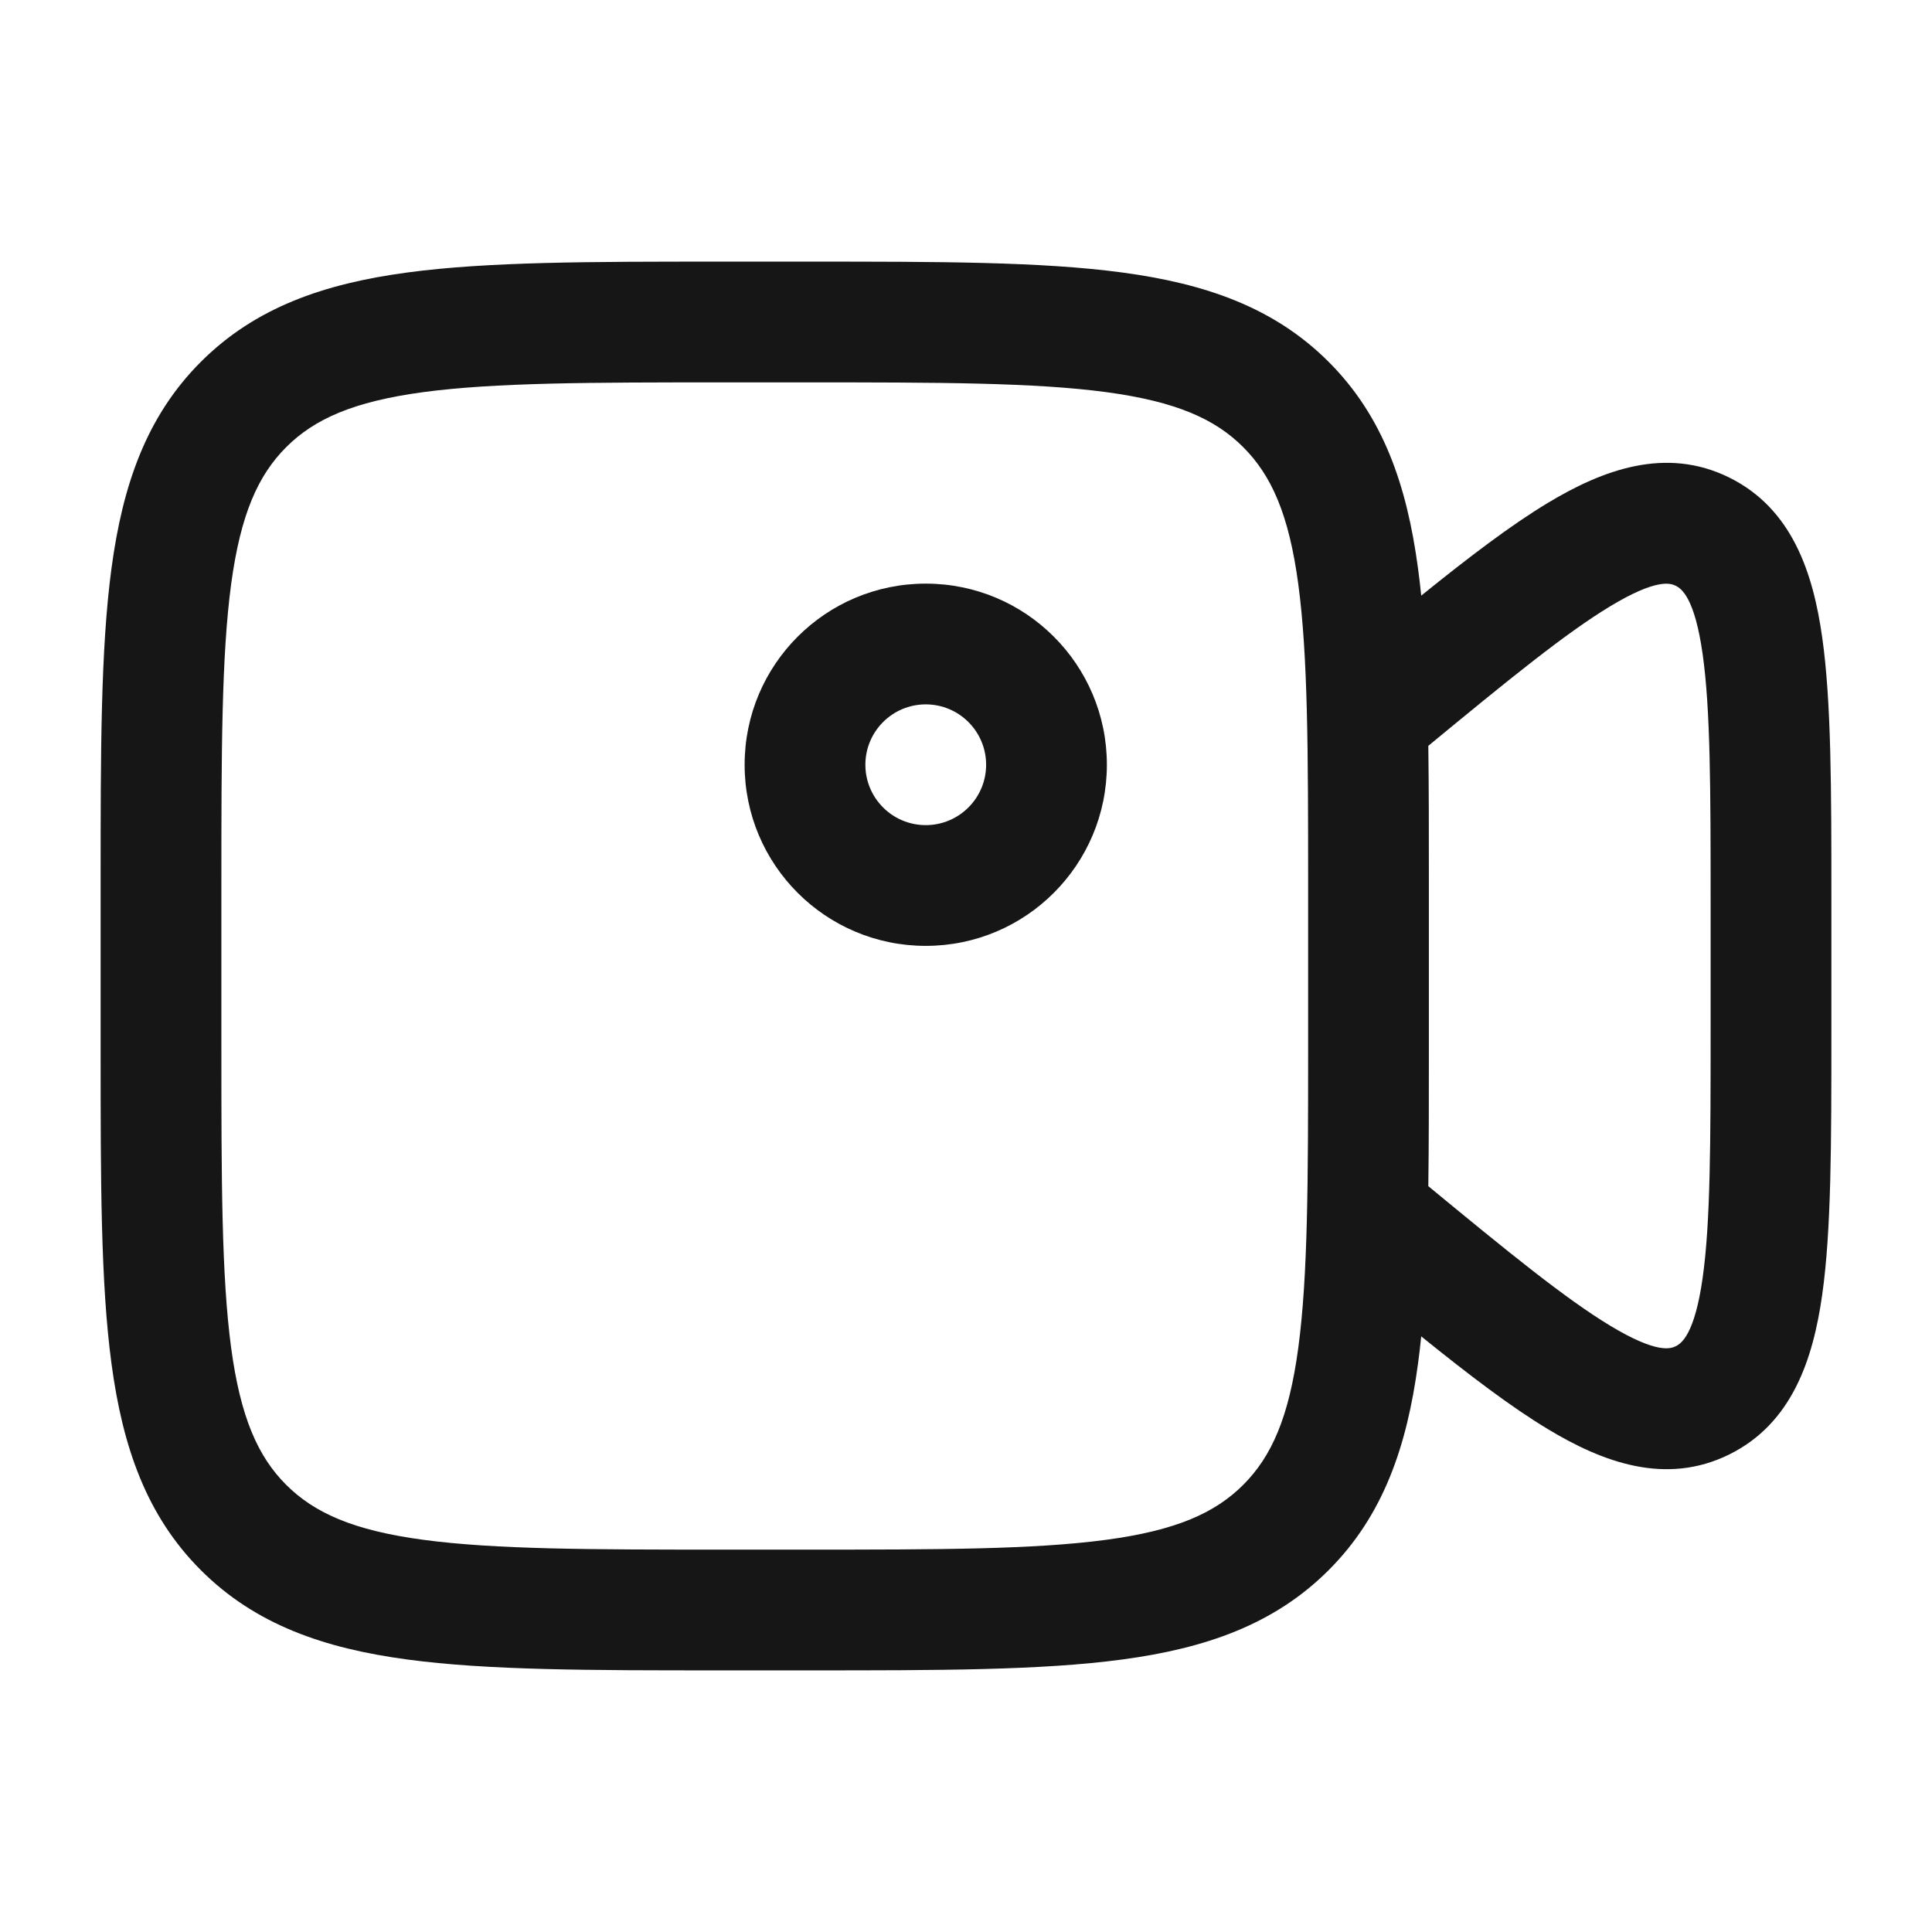
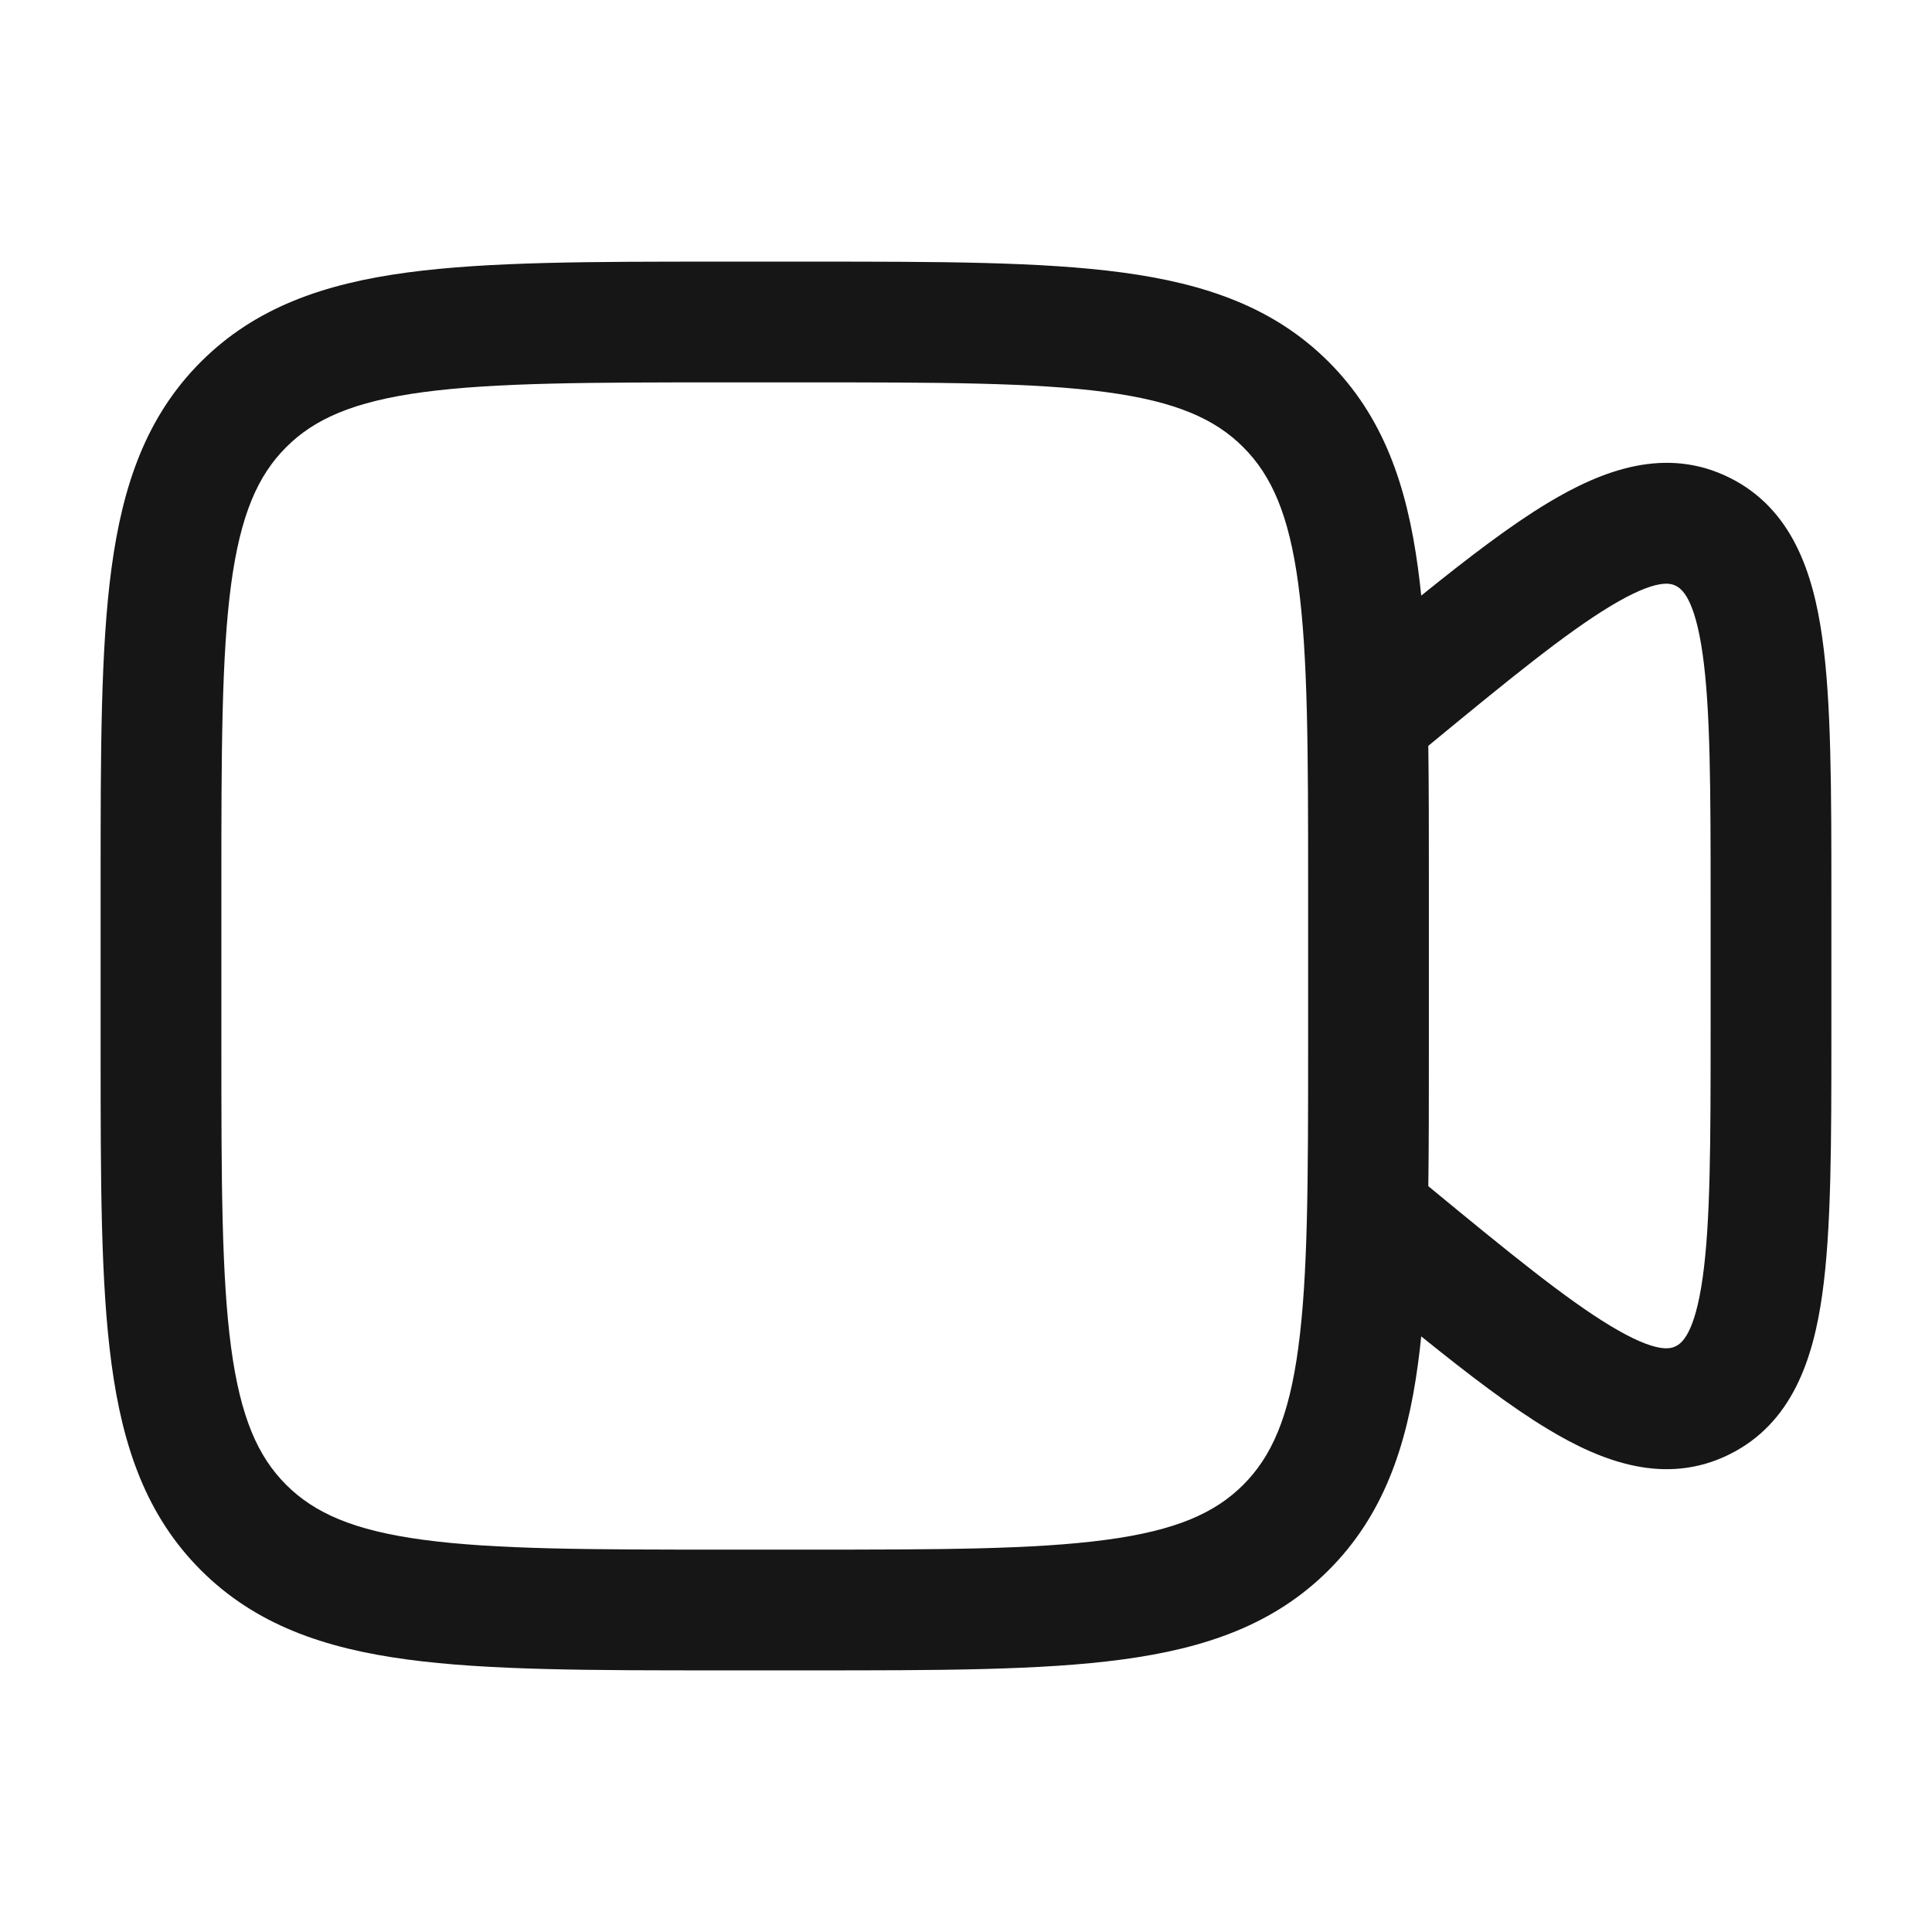
<svg xmlns="http://www.w3.org/2000/svg" width="24" height="24" viewBox="0 0 24 24" fill="none">
-   <path fill-rule="evenodd" clip-rule="evenodd" d="M11.5 7.25C10.257 7.25 9.25 8.257 9.25 9.5C9.25 10.743 10.257 11.75 11.5 11.75C12.743 11.75 13.75 10.743 13.75 9.5C13.75 8.257 12.743 7.25 11.5 7.25ZM10.75 9.5C10.75 9.086 11.086 8.75 11.5 8.75C11.914 8.75 12.25 9.086 12.25 9.5C12.25 9.914 11.914 10.25 11.5 10.25C11.086 10.25 10.75 9.914 10.75 9.5Z" fill="#161616" />
  <path fill-rule="evenodd" clip-rule="evenodd" d="M8.944 3.25H10.056C11.658 3.25 12.937 3.25 13.94 3.385C14.977 3.524 15.83 3.82 16.505 4.495C17.18 5.17 17.476 6.023 17.615 7.06C17.63 7.169 17.643 7.282 17.655 7.399C18.251 6.918 18.77 6.523 19.225 6.249C19.909 5.836 20.694 5.542 21.483 5.933C22.262 6.319 22.523 7.116 22.636 7.917C22.75 8.72 22.75 9.811 22.75 11.155V12.845C22.75 14.189 22.75 15.28 22.636 16.084C22.523 16.884 22.262 17.681 21.483 18.067C20.694 18.458 19.909 18.165 19.225 17.751C18.77 17.477 18.251 17.082 17.655 16.601C17.643 16.718 17.63 16.831 17.615 16.94C17.476 17.977 17.18 18.83 16.505 19.505C15.83 20.18 14.977 20.476 13.94 20.615C12.937 20.75 11.658 20.75 10.056 20.75H8.944C7.342 20.75 6.063 20.75 5.06 20.615C4.023 20.476 3.17 20.18 2.495 19.505C1.82 18.83 1.524 17.977 1.385 16.94C1.25 15.937 1.25 14.658 1.25 13.056V10.944C1.25 9.342 1.25 8.063 1.385 7.06C1.524 6.023 1.82 5.17 2.495 4.495C3.17 3.82 4.023 3.524 5.06 3.385C6.063 3.25 7.342 3.25 8.944 3.25ZM17.75 10.944C17.75 10.339 17.75 9.781 17.743 9.265C18.746 8.438 19.449 7.866 20 7.533C20.587 7.178 20.756 7.247 20.817 7.277C20.888 7.312 21.052 7.425 21.151 8.127C21.248 8.813 21.25 9.796 21.25 11.218V12.782C21.25 14.204 21.248 15.187 21.151 15.873C21.052 16.575 20.888 16.688 20.817 16.723C20.756 16.753 20.587 16.822 20 16.467C19.449 16.134 18.746 15.562 17.743 14.735C17.75 14.219 17.75 13.661 17.75 13.056V10.944ZM5.259 4.871C4.39 4.988 3.905 5.205 3.555 5.555C3.205 5.905 2.988 6.39 2.871 7.259C2.752 8.151 2.75 9.329 2.75 11V13C2.75 14.671 2.752 15.849 2.871 16.741C2.988 17.61 3.205 18.095 3.555 18.445C3.905 18.794 4.39 19.012 5.259 19.128C6.151 19.248 7.329 19.25 9 19.25H10C11.671 19.25 12.849 19.248 13.741 19.128C14.61 19.012 15.095 18.794 15.444 18.445C15.794 18.095 16.012 17.61 16.128 16.741C16.248 15.849 16.25 14.671 16.25 13V11C16.25 9.329 16.248 8.151 16.128 7.259C16.012 6.39 15.794 5.905 15.444 5.555C15.095 5.205 14.61 4.988 13.741 4.871C12.849 4.752 11.671 4.75 10 4.75H9C7.329 4.75 6.151 4.752 5.259 4.871Z" fill="#161616" />
</svg>